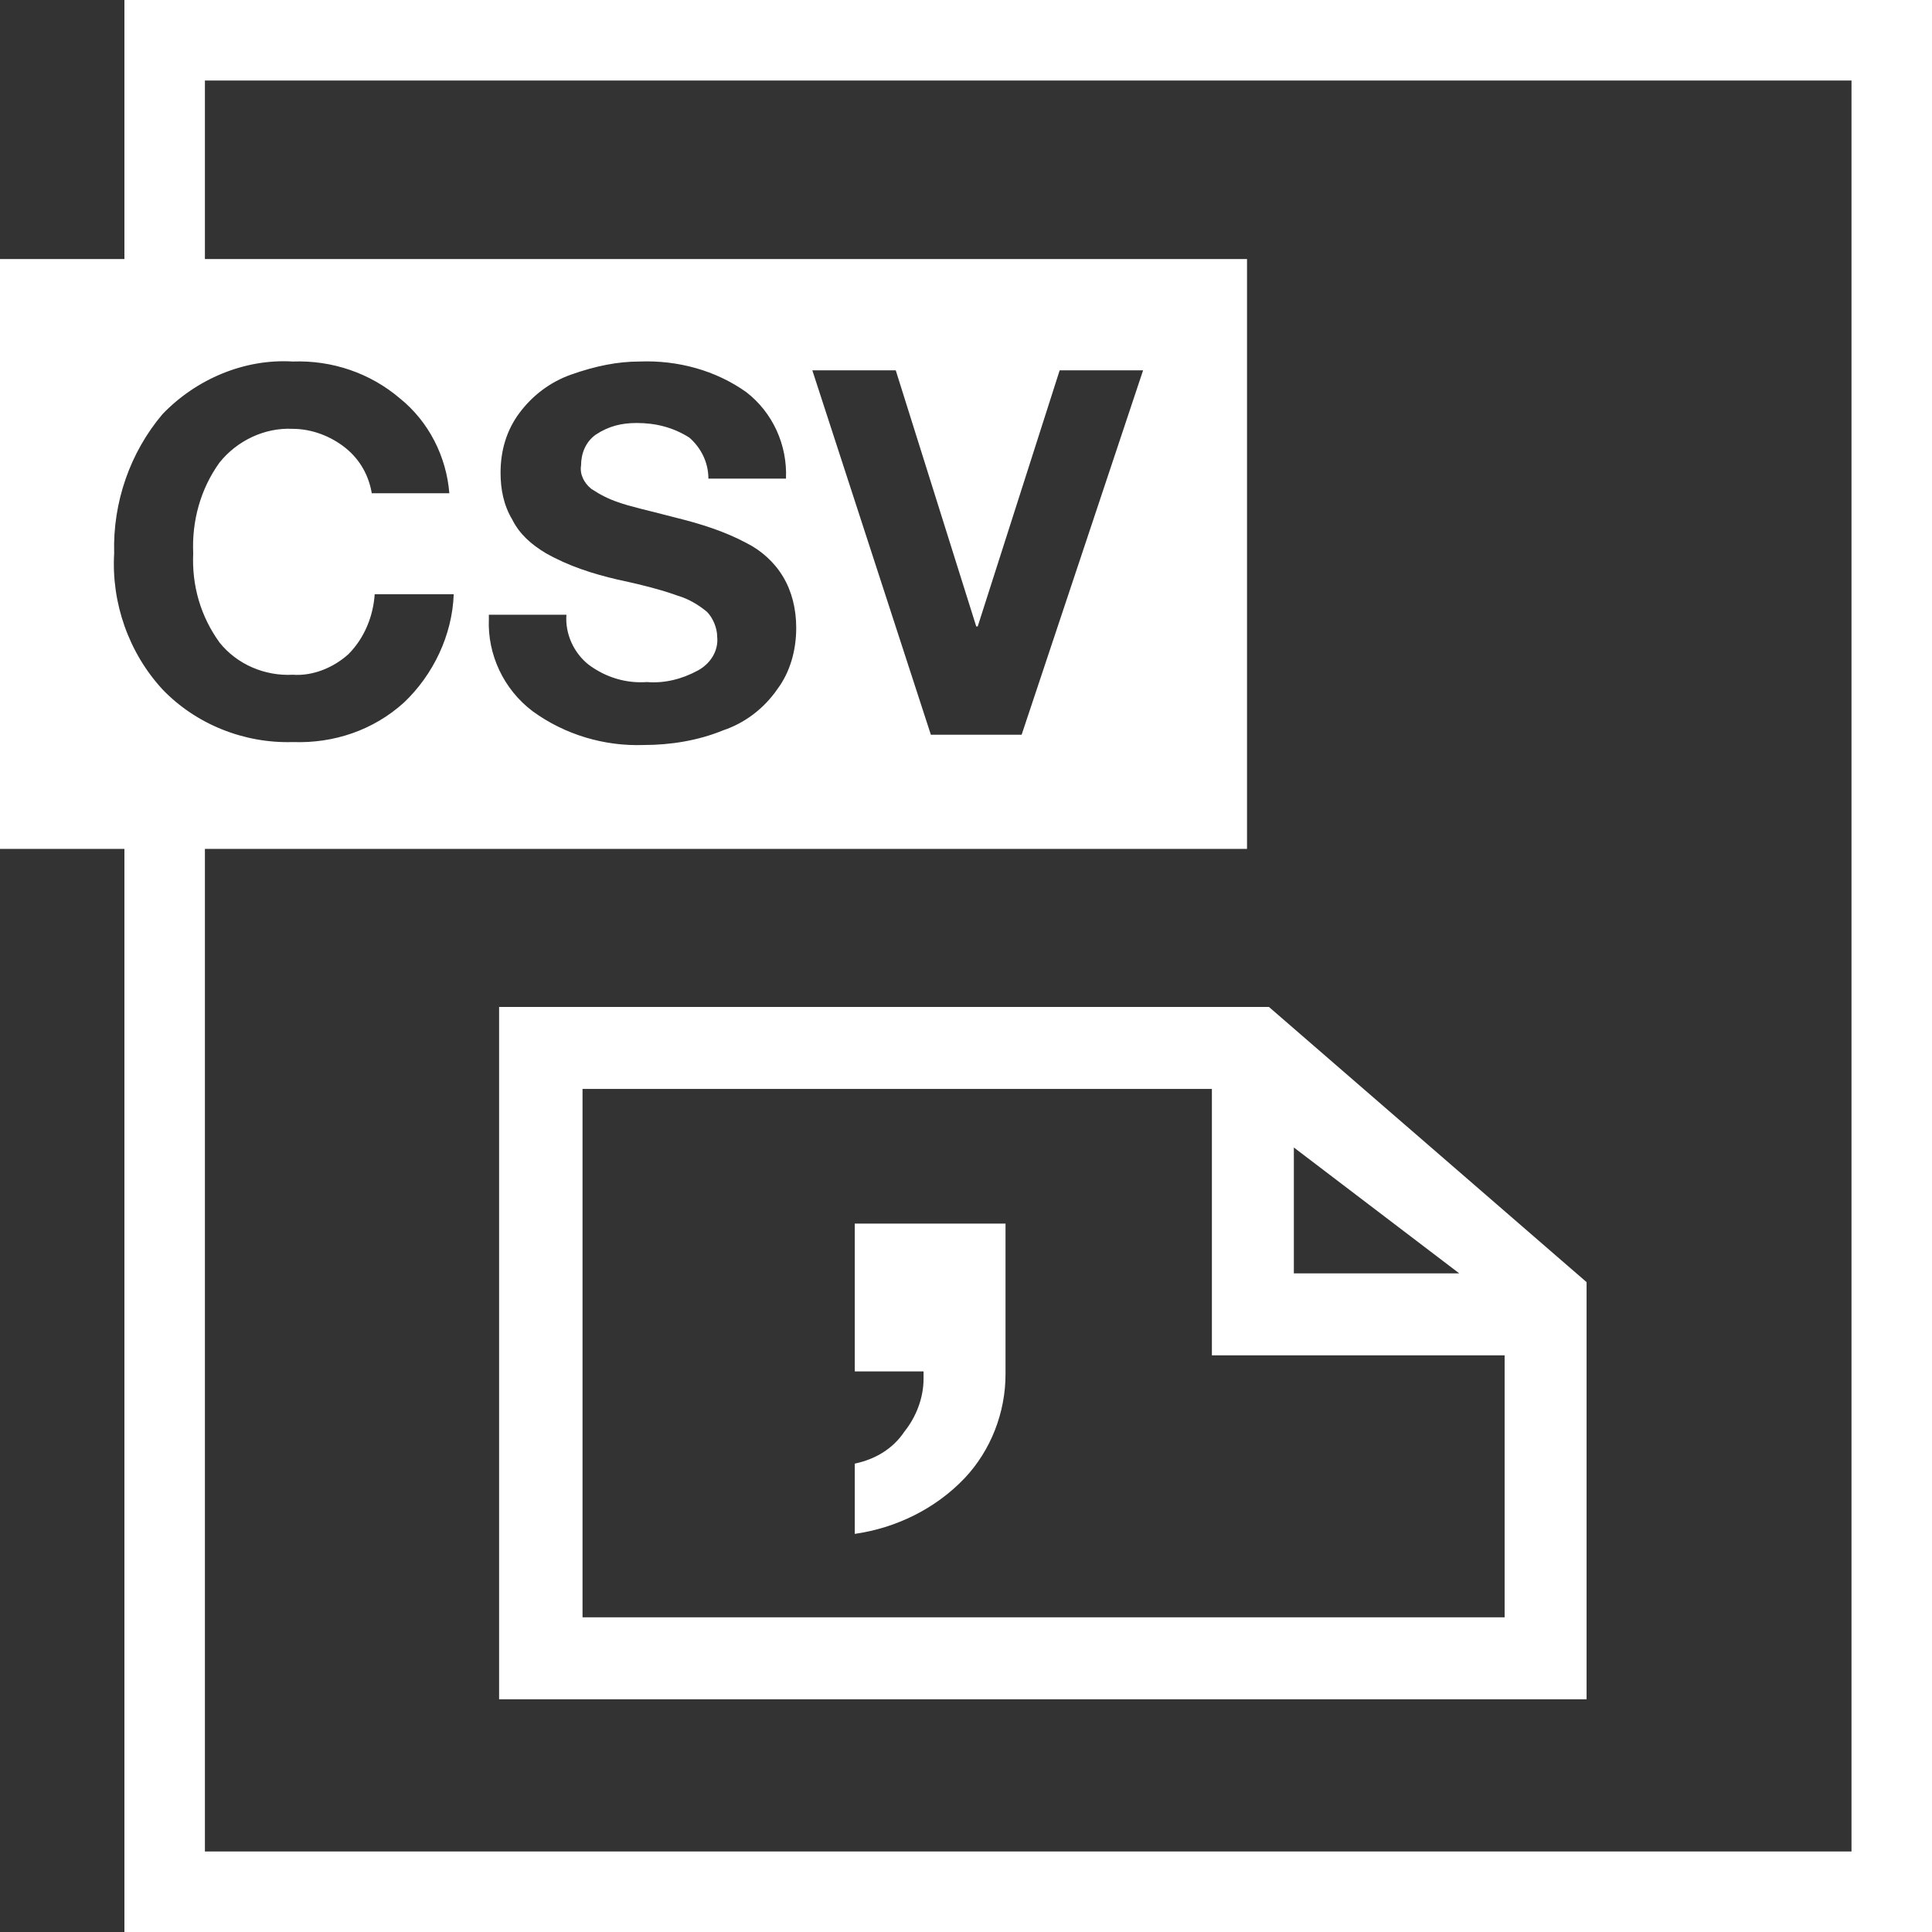
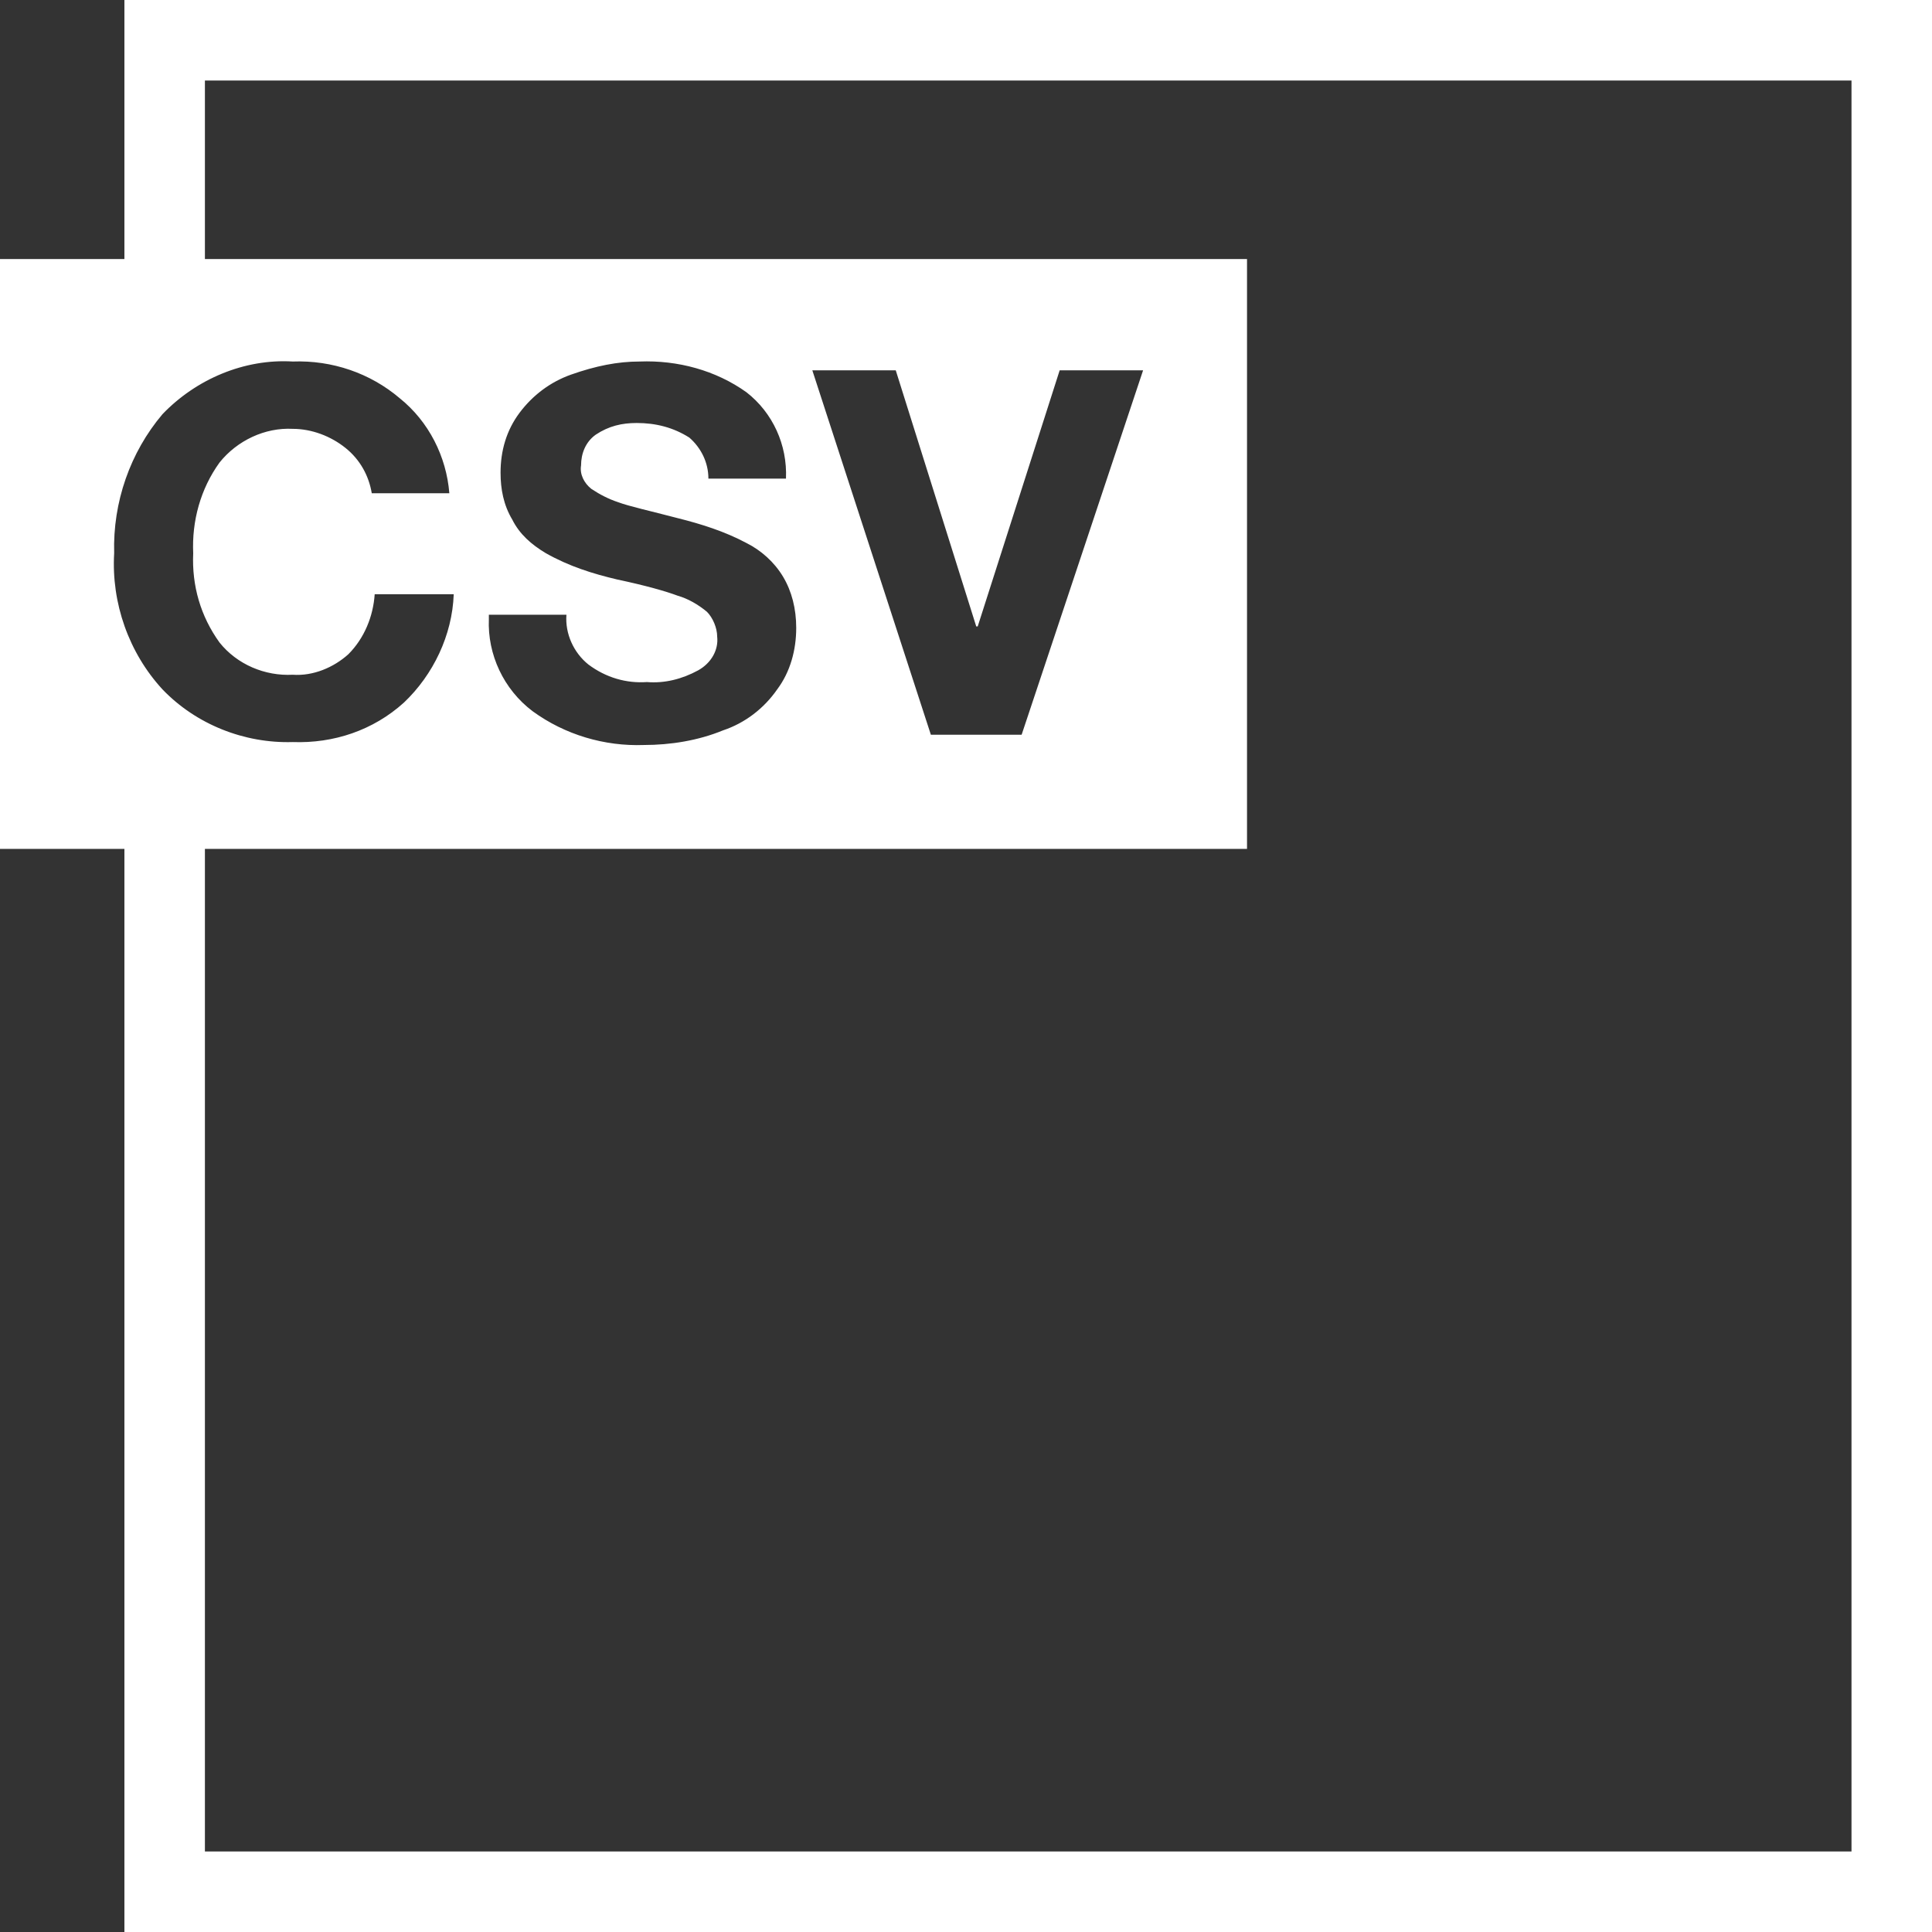
<svg xmlns="http://www.w3.org/2000/svg" version="1.1" id="Layer_1" x="0px" y="0px" viewBox="0 0 132 132" style="enable-background:new 0 0 132 132;" xml:space="preserve" width="132" height="132">
  <rect x="0" y="0" width="132" height="132" fill="#333333" stroke="none" />
  <style type="text/css">
	.st0{fill:#FFFFFF;}
</style>
  <title>csv</title>
  <path class="st0" d="M8.5,0v17.7H0V58h8.5v74H132V0H8.5z M126.5,126.5H14V58h71.2V17.7H14V5.5h112.5L126.5,126.5z M20,24.7  c2.7-0.1,5.3,0.8,7.3,2.5c2,1.6,3.2,4,3.4,6.5h-5.3c-0.2-1.2-0.8-2.3-1.8-3.1c-1-0.8-2.3-1.3-3.6-1.3c-1.9-0.1-3.8,0.8-5,2.3  c-1.3,1.8-1.9,4-1.8,6.2c-0.1,2.2,0.5,4.3,1.8,6.1c1.2,1.5,3.1,2.3,5,2.2c1.4,0.1,2.8-0.5,3.8-1.4c1.1-1.1,1.7-2.6,1.8-4.1H31  c-0.1,2.8-1.4,5.5-3.4,7.4c-2.1,1.9-4.8,2.8-7.6,2.7c-3.3,0.1-6.6-1.2-8.9-3.6c-2.3-2.5-3.5-5.9-3.3-9.3c-0.1-3.5,1.1-6.9,3.3-9.5  C13.4,25.9,16.7,24.5,20,24.7z M43.7,24.7c2.6-0.1,5.2,0.6,7.3,2.1c1.8,1.4,2.8,3.6,2.7,5.9h-5.3c0-1.1-0.5-2.1-1.3-2.8  c-1.1-0.7-2.3-1-3.6-1c-1,0-1.9,0.2-2.8,0.8c-0.7,0.5-1,1.3-1,2.1c-0.1,0.6,0.2,1.2,0.7,1.6c0.6,0.4,1.2,0.7,1.8,0.9  c0.8,0.3,2.2,0.6,4.1,1.1c1.6,0.4,3.2,0.9,4.7,1.7c1,0.5,1.9,1.3,2.5,2.3c0.6,1,0.9,2.2,0.9,3.5c0,1.5-0.4,3-1.3,4.2  c-0.9,1.3-2.2,2.3-3.7,2.8c-1.7,0.7-3.6,1-5.4,1c-2.7,0.1-5.4-0.7-7.6-2.3c-2-1.5-3.1-3.9-3-6.3V42h5.3c-0.1,1.3,0.5,2.6,1.5,3.4  c1.2,0.9,2.6,1.3,4,1.2c1.2,0.1,2.4-0.2,3.5-0.8c0.9-0.5,1.4-1.4,1.3-2.3c0-0.6-0.3-1.3-0.7-1.7c-0.6-0.5-1.3-0.9-2-1.1  c-0.8-0.3-2.2-0.7-4.1-1.1c-1.7-0.4-3.3-0.9-4.9-1.8c-1-0.6-1.8-1.3-2.3-2.3c-0.6-1-0.8-2.1-0.8-3.2c0-1.5,0.4-2.9,1.3-4.1  c0.9-1.2,2.1-2.1,3.5-2.6C40.7,25,42.2,24.7,43.7,24.7L43.7,24.7z M61.2,25.3l5.5,17.5h0.1l5.6-17.5h5.7l-8.3,24.9h-6.2l-8.1-24.9  H61.2z" />
-   <path class="st0" d="M86.7,68.8H34.1v47.3h74.3V87.6L86.7,68.8z M88.4,78.4l11.3,8.6H88.4L88.4,78.4z M39.8,110.5V74.4h43v18.2h20v17.9H39.8z" />
-   <path class="st0" d="M68.7,83.6v10.3c0,2.6-1,5.2-2.8,7.1c-2,2.1-4.7,3.4-7.5,3.8V100c1.4-0.3,2.6-1,3.4-2.2c0.8-1,1.3-2.3,1.3-3.6v-0.5h-4.7  V83.6H68.7z" />
</svg>